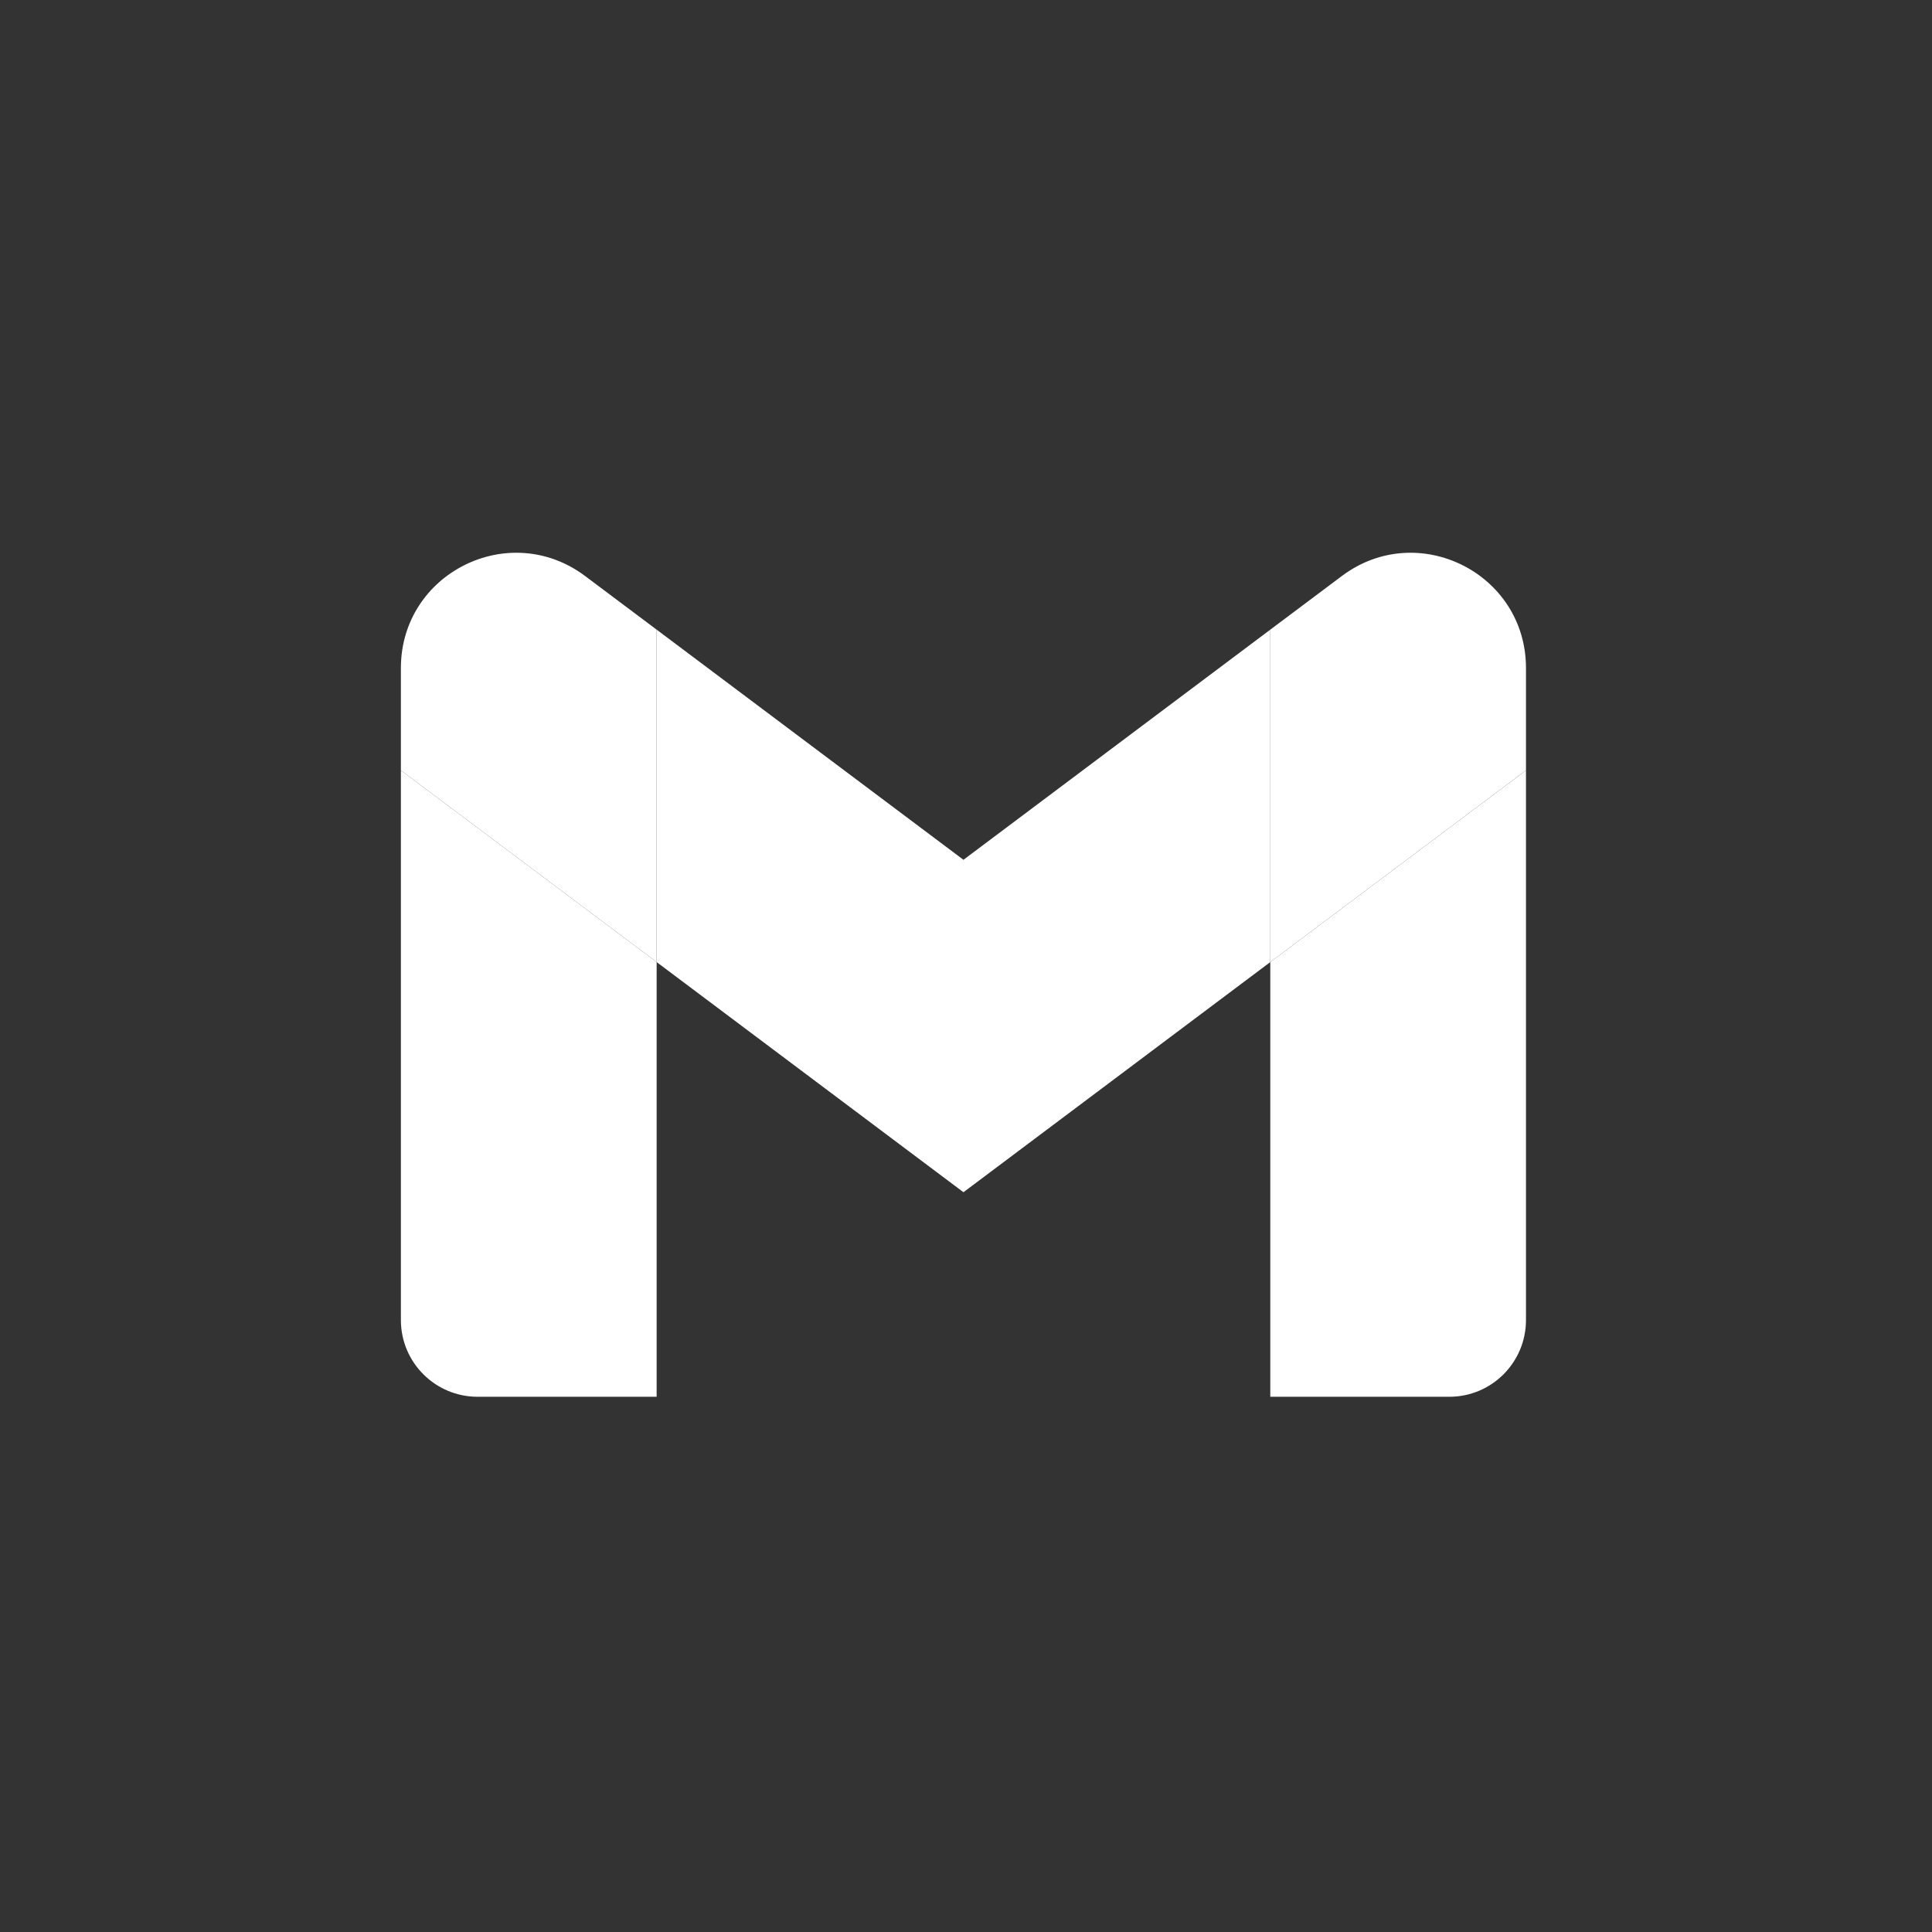
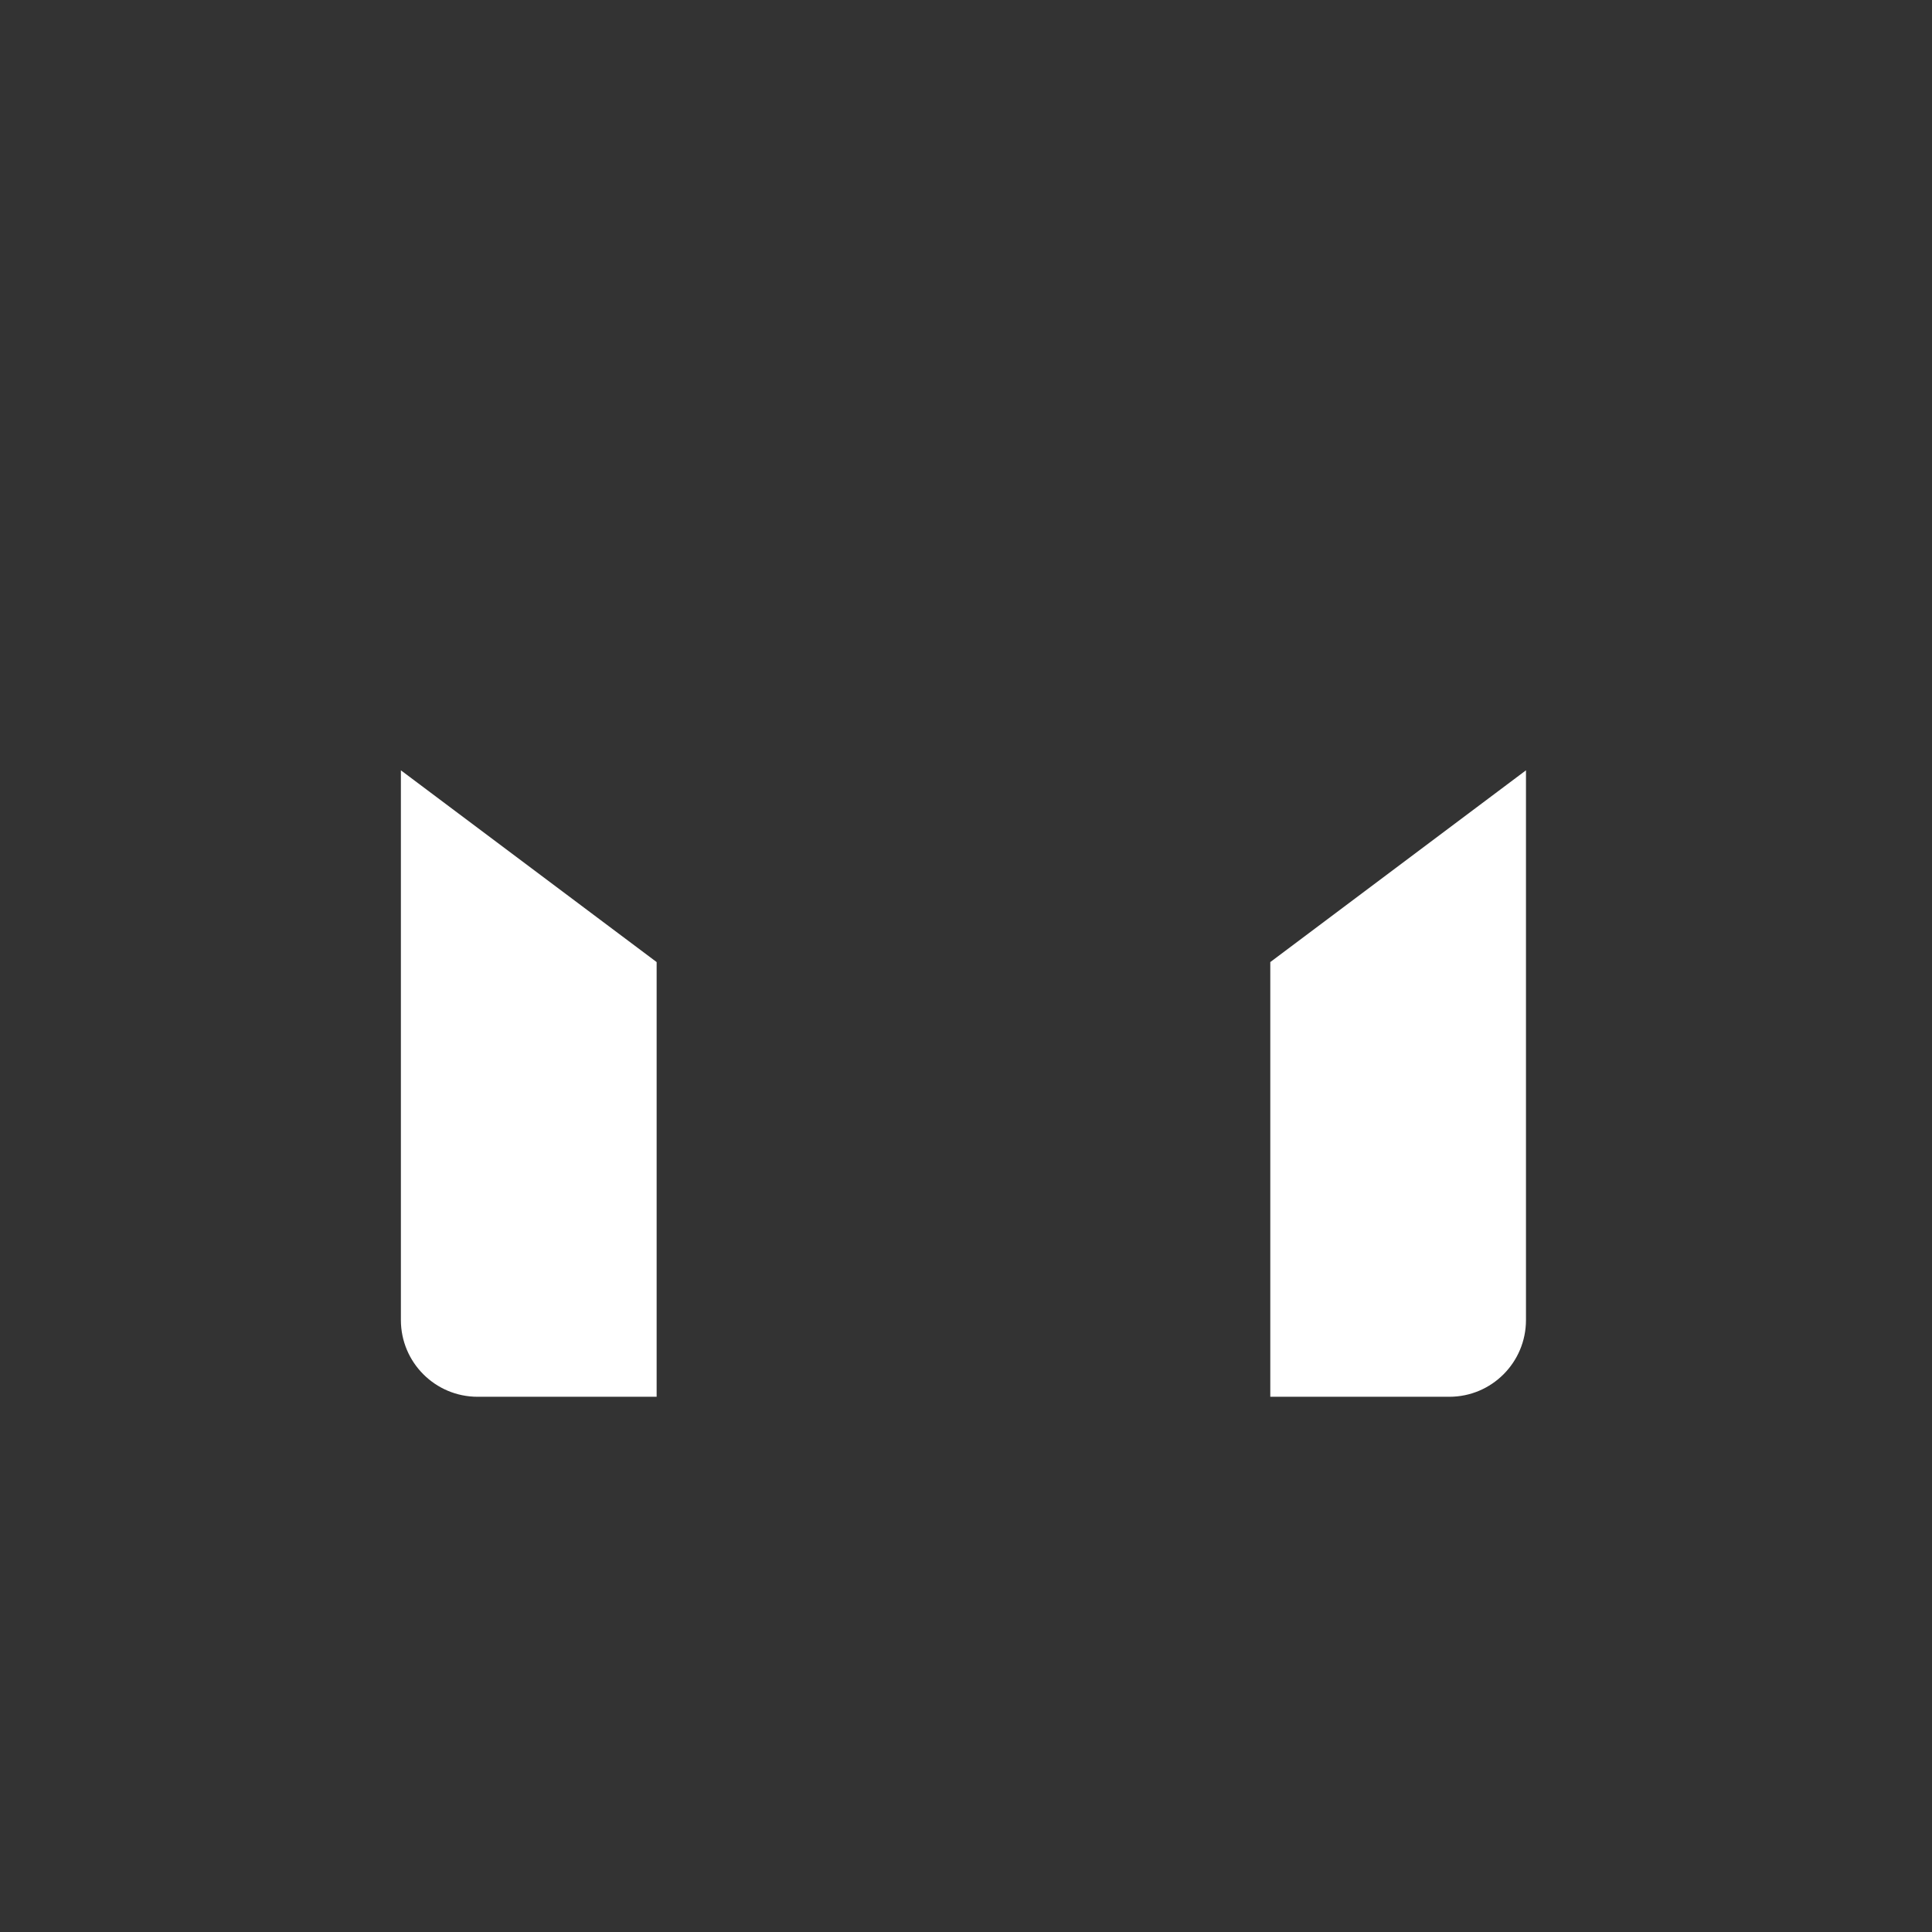
<svg xmlns="http://www.w3.org/2000/svg" width="32" height="32" viewBox="0 0 32 32" fill="none">
  <rect x="0" y="0" width="32" height="32" fill="#333333" stroke="none" />
  <g id="Social Media / Gmail">
    <g id="Group 81">
      <path id="Vector" d="M7.911 23.135H10.876V15.935L6.64 12.759V21.864C6.64 22.567 7.21 23.135 7.911 23.135Z" fill="white" />
      <path id="Vector_2" d="M21.04 23.135H24.005C24.708 23.135 25.275 22.565 25.275 21.864V12.759L21.04 15.935" fill="white" />
-       <path id="Vector_3" d="M21.04 10.429V15.935L25.275 12.759V11.065C25.275 9.493 23.482 8.598 22.226 9.54" fill="white" />
-       <path id="Vector_4" d="M10.876 15.935V10.429L15.958 14.241L21.04 10.429V15.935L15.958 19.747" fill="white" />
-       <path id="Vector_5" d="M6.64 11.065V12.759L10.876 15.935V10.429L9.69 9.54C8.432 8.598 6.64 9.493 6.64 11.065Z" fill="white" />
    </g>
  </g>
</svg>